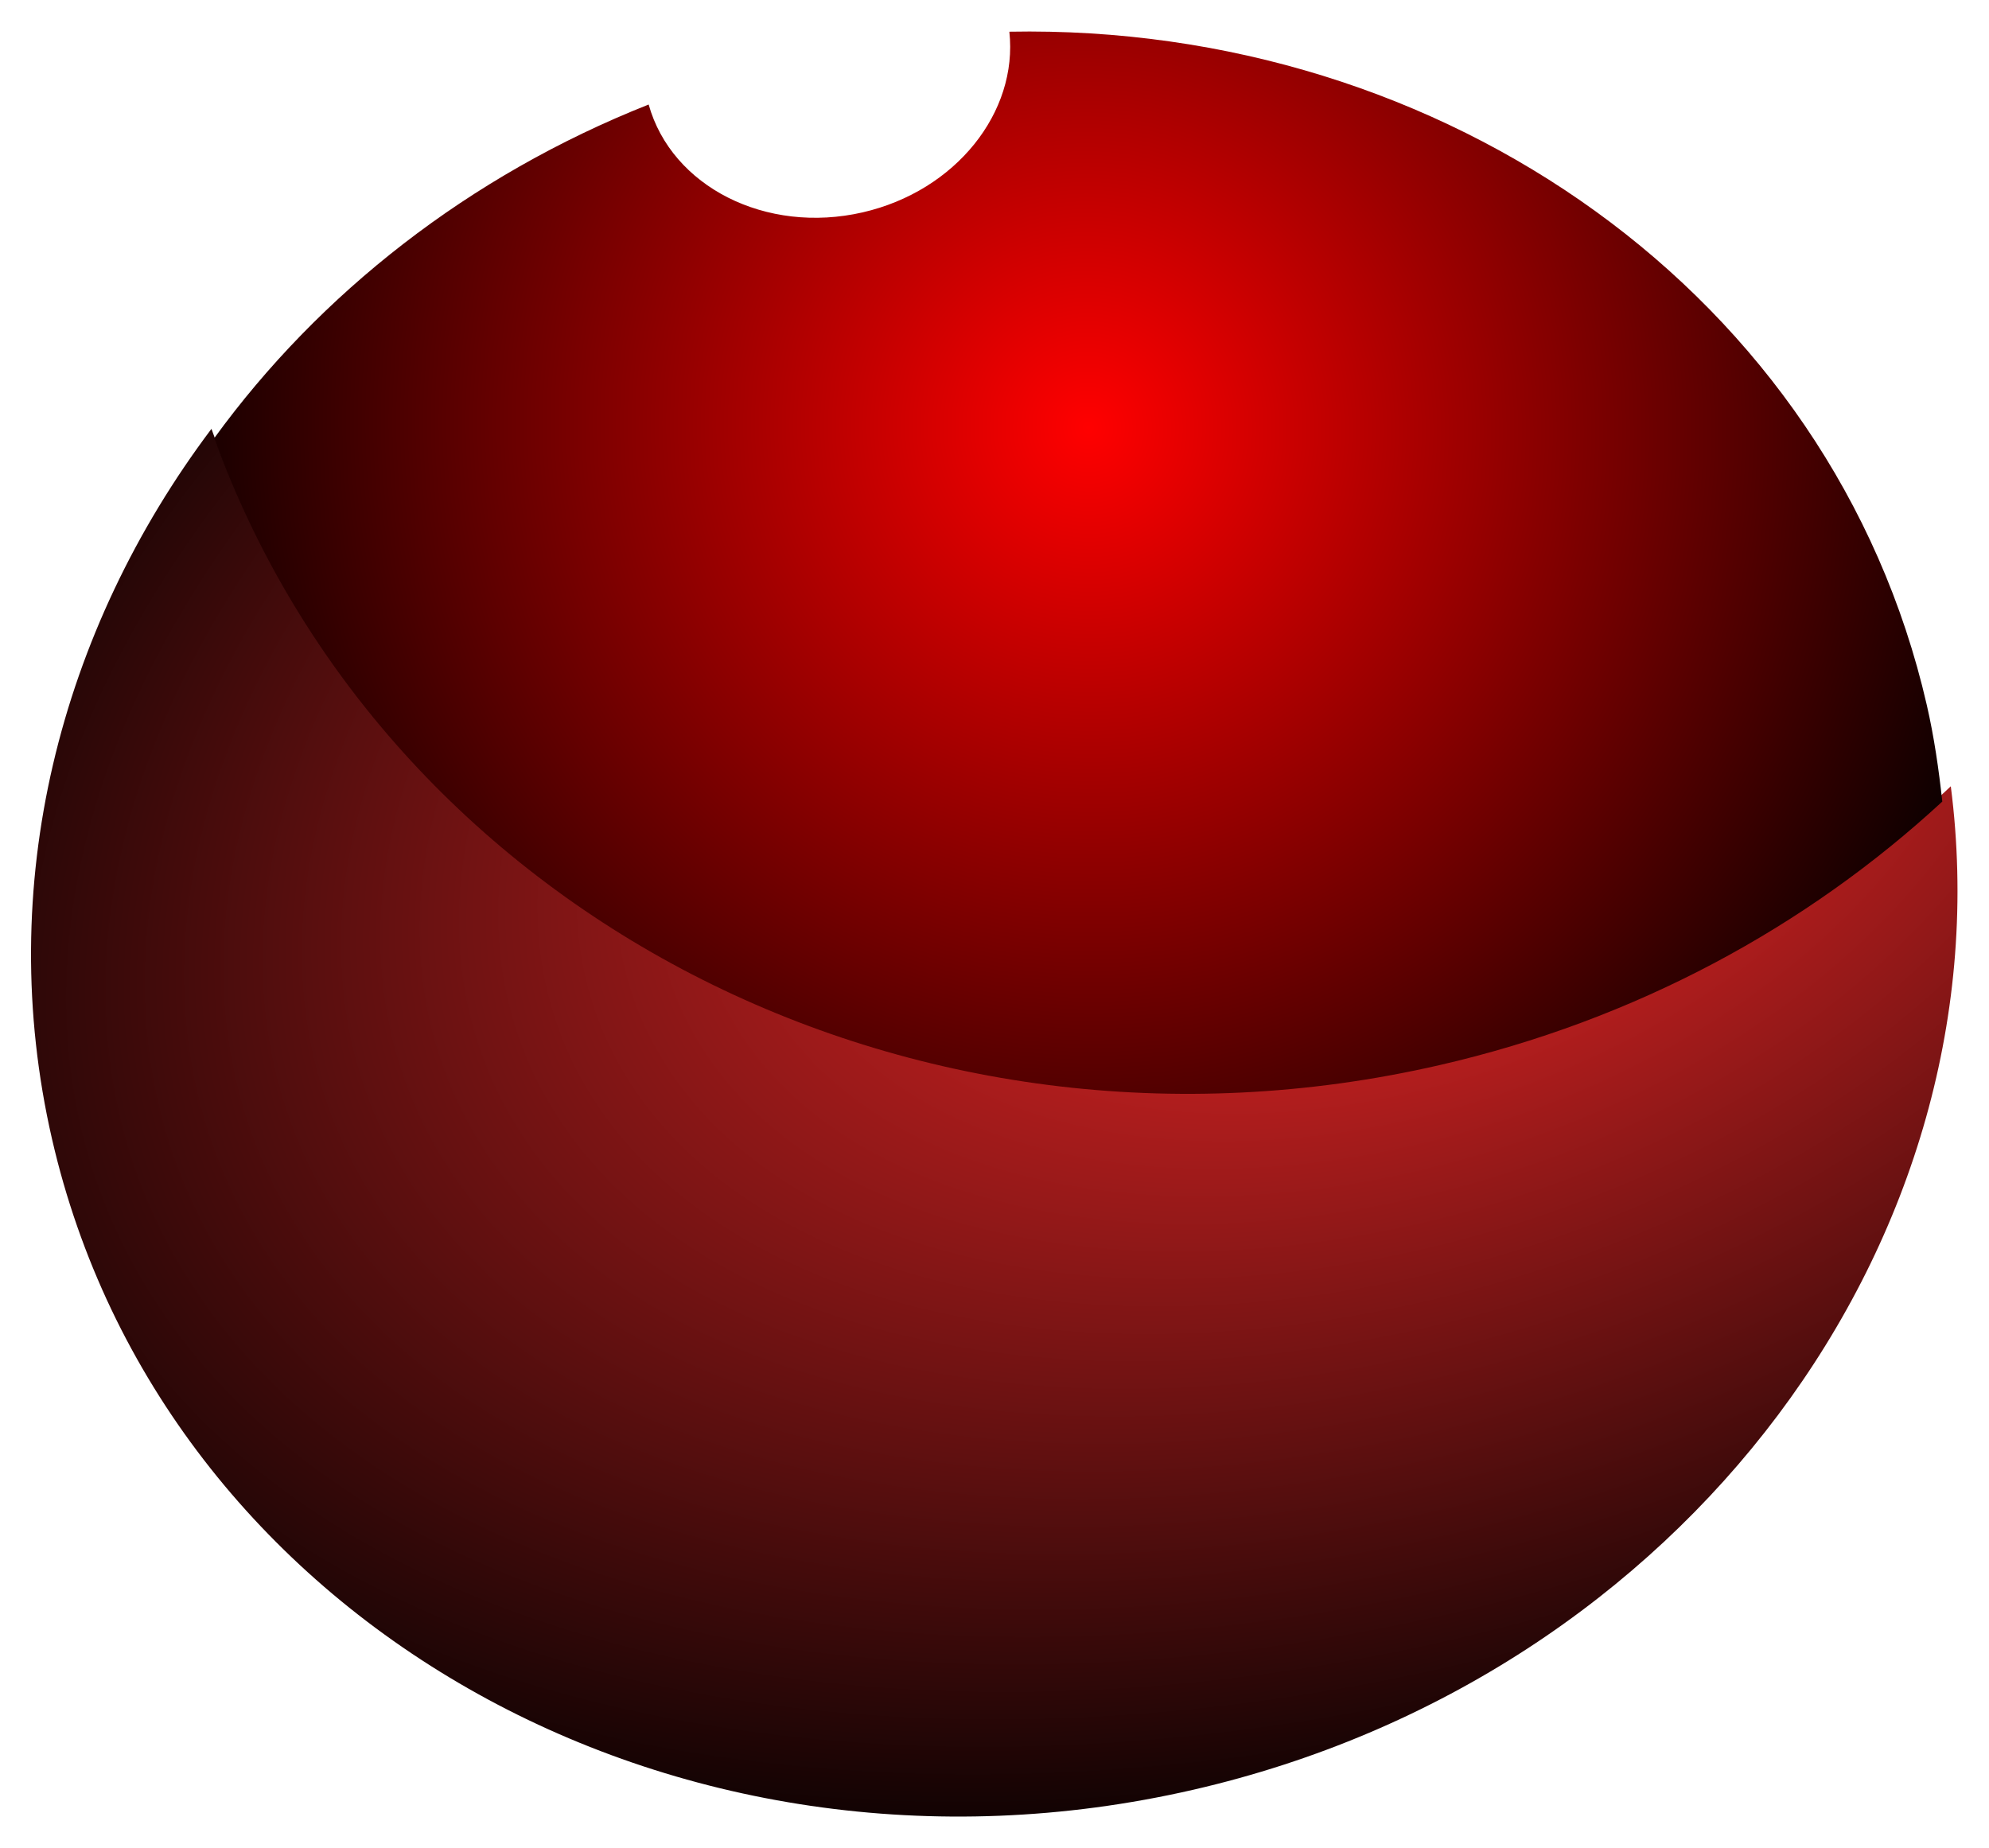
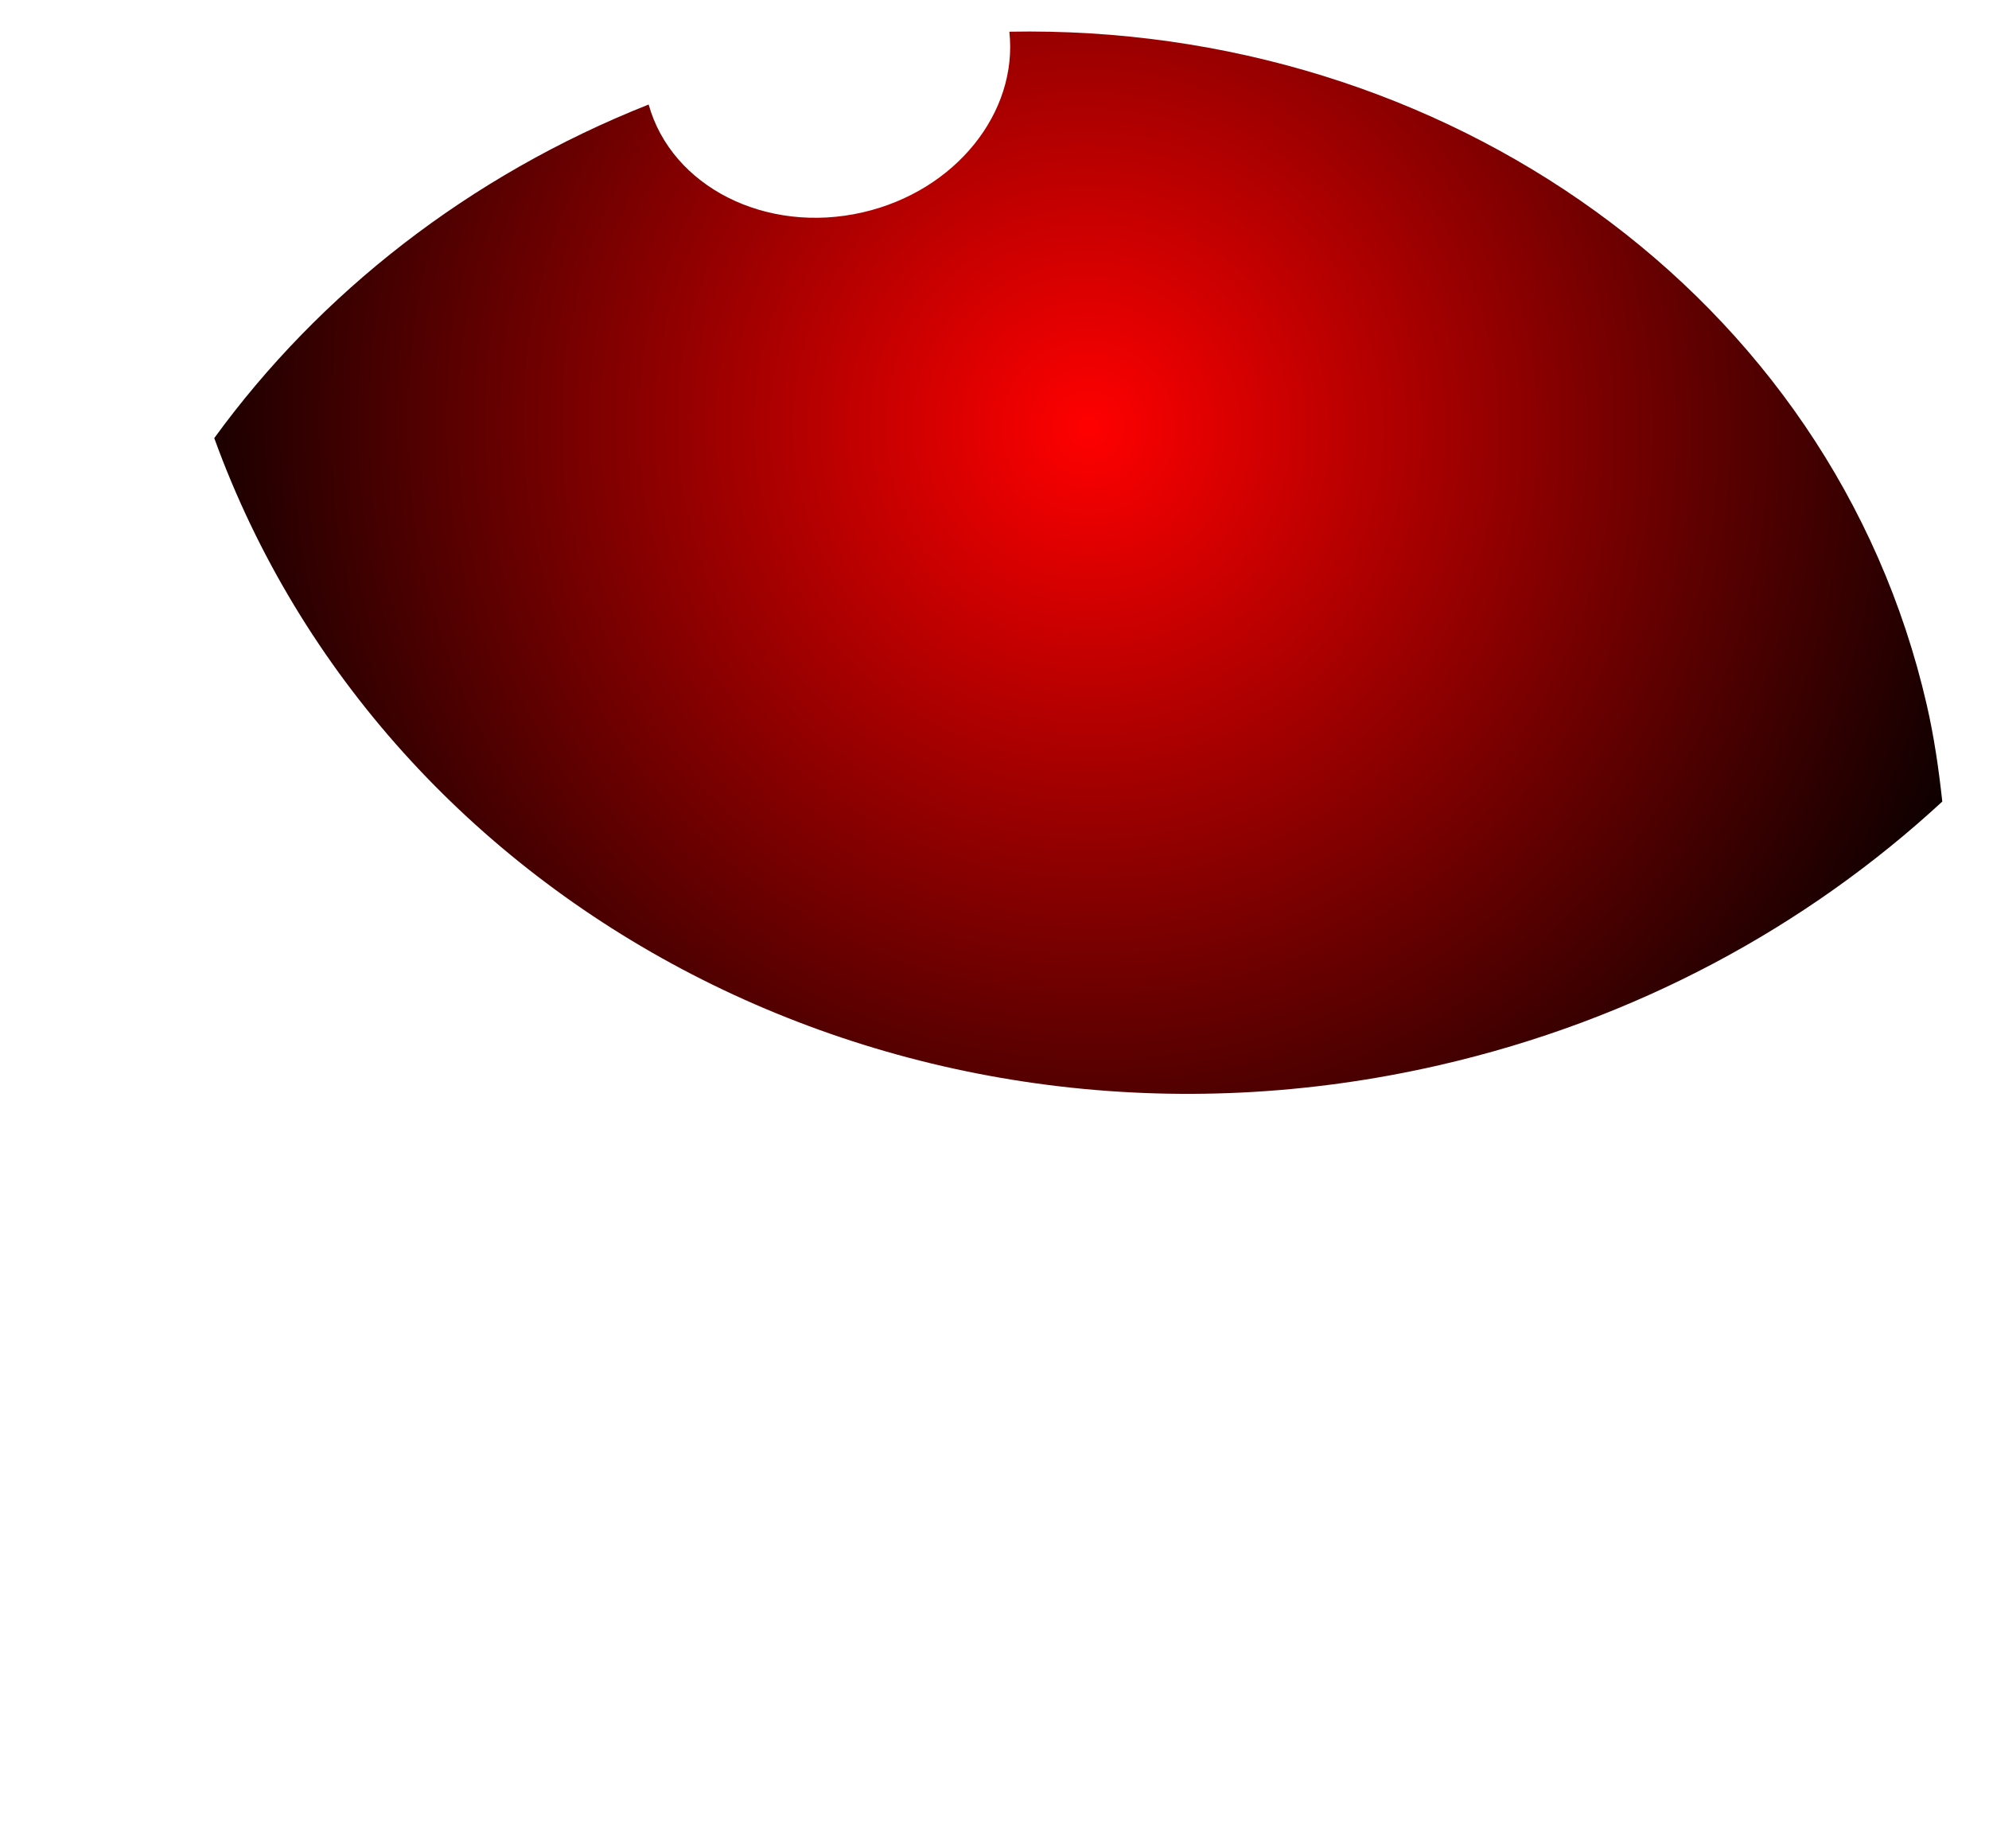
<svg xmlns="http://www.w3.org/2000/svg" version="1.1" viewBox="0 0 57.278 53.218">
  <defs>
    <radialGradient id="a" cx="586.81" cy="237.52" r="24.882" gradientTransform="matrix(-.901 .689 -.695 -.909 1068.1 292.75)" gradientUnits="userSpaceOnUse">
      <stop stop-color="#f00" offset="0" />
      <stop offset="1" />
    </radialGradient>
    <radialGradient id="b" cx="615.96" cy="275.8" r="27.739" gradientTransform="matrix(-1.674 .567 -.358 -1.058 1512.6 432.76)" gradientUnits="userSpaceOnUse">
      <stop stop-color="#ff2a2a" offset="0" />
      <stop offset="1" />
    </radialGradient>
  </defs>
  <g transform="translate(-342.97 -468.84)">
-     <path d="m349.06 481.19c-4.371 5.811-6.268 13.157-4.592 20.454 3.169 13.792 17.881 22.184 32.862 18.742 14.145-3.25 23.489-15.891 21.818-28.901-3.951 3.743-8.981 6.52-14.765 7.849-15.314 3.518-30.426-4.493-35.324-18.145z" fill="url(#b)" />
    <path d="m361.65 471.85c-5.173 2.05-9.479 5.438-12.51 9.608 4.93 13.598 20.002 21.569 35.283 18.058 5.646-1.297 10.573-3.983 14.48-7.591-0.1-0.919-0.235-1.862-0.447-2.783-2.714-11.814-13.904-19.627-26.419-19.389 0.254 2.322-1.544 4.587-4.223 5.203-2.787 0.64-5.503-0.74-6.164-3.105z" fill="url(#a)" fill-rule="evenodd" />
  </g>
</svg>